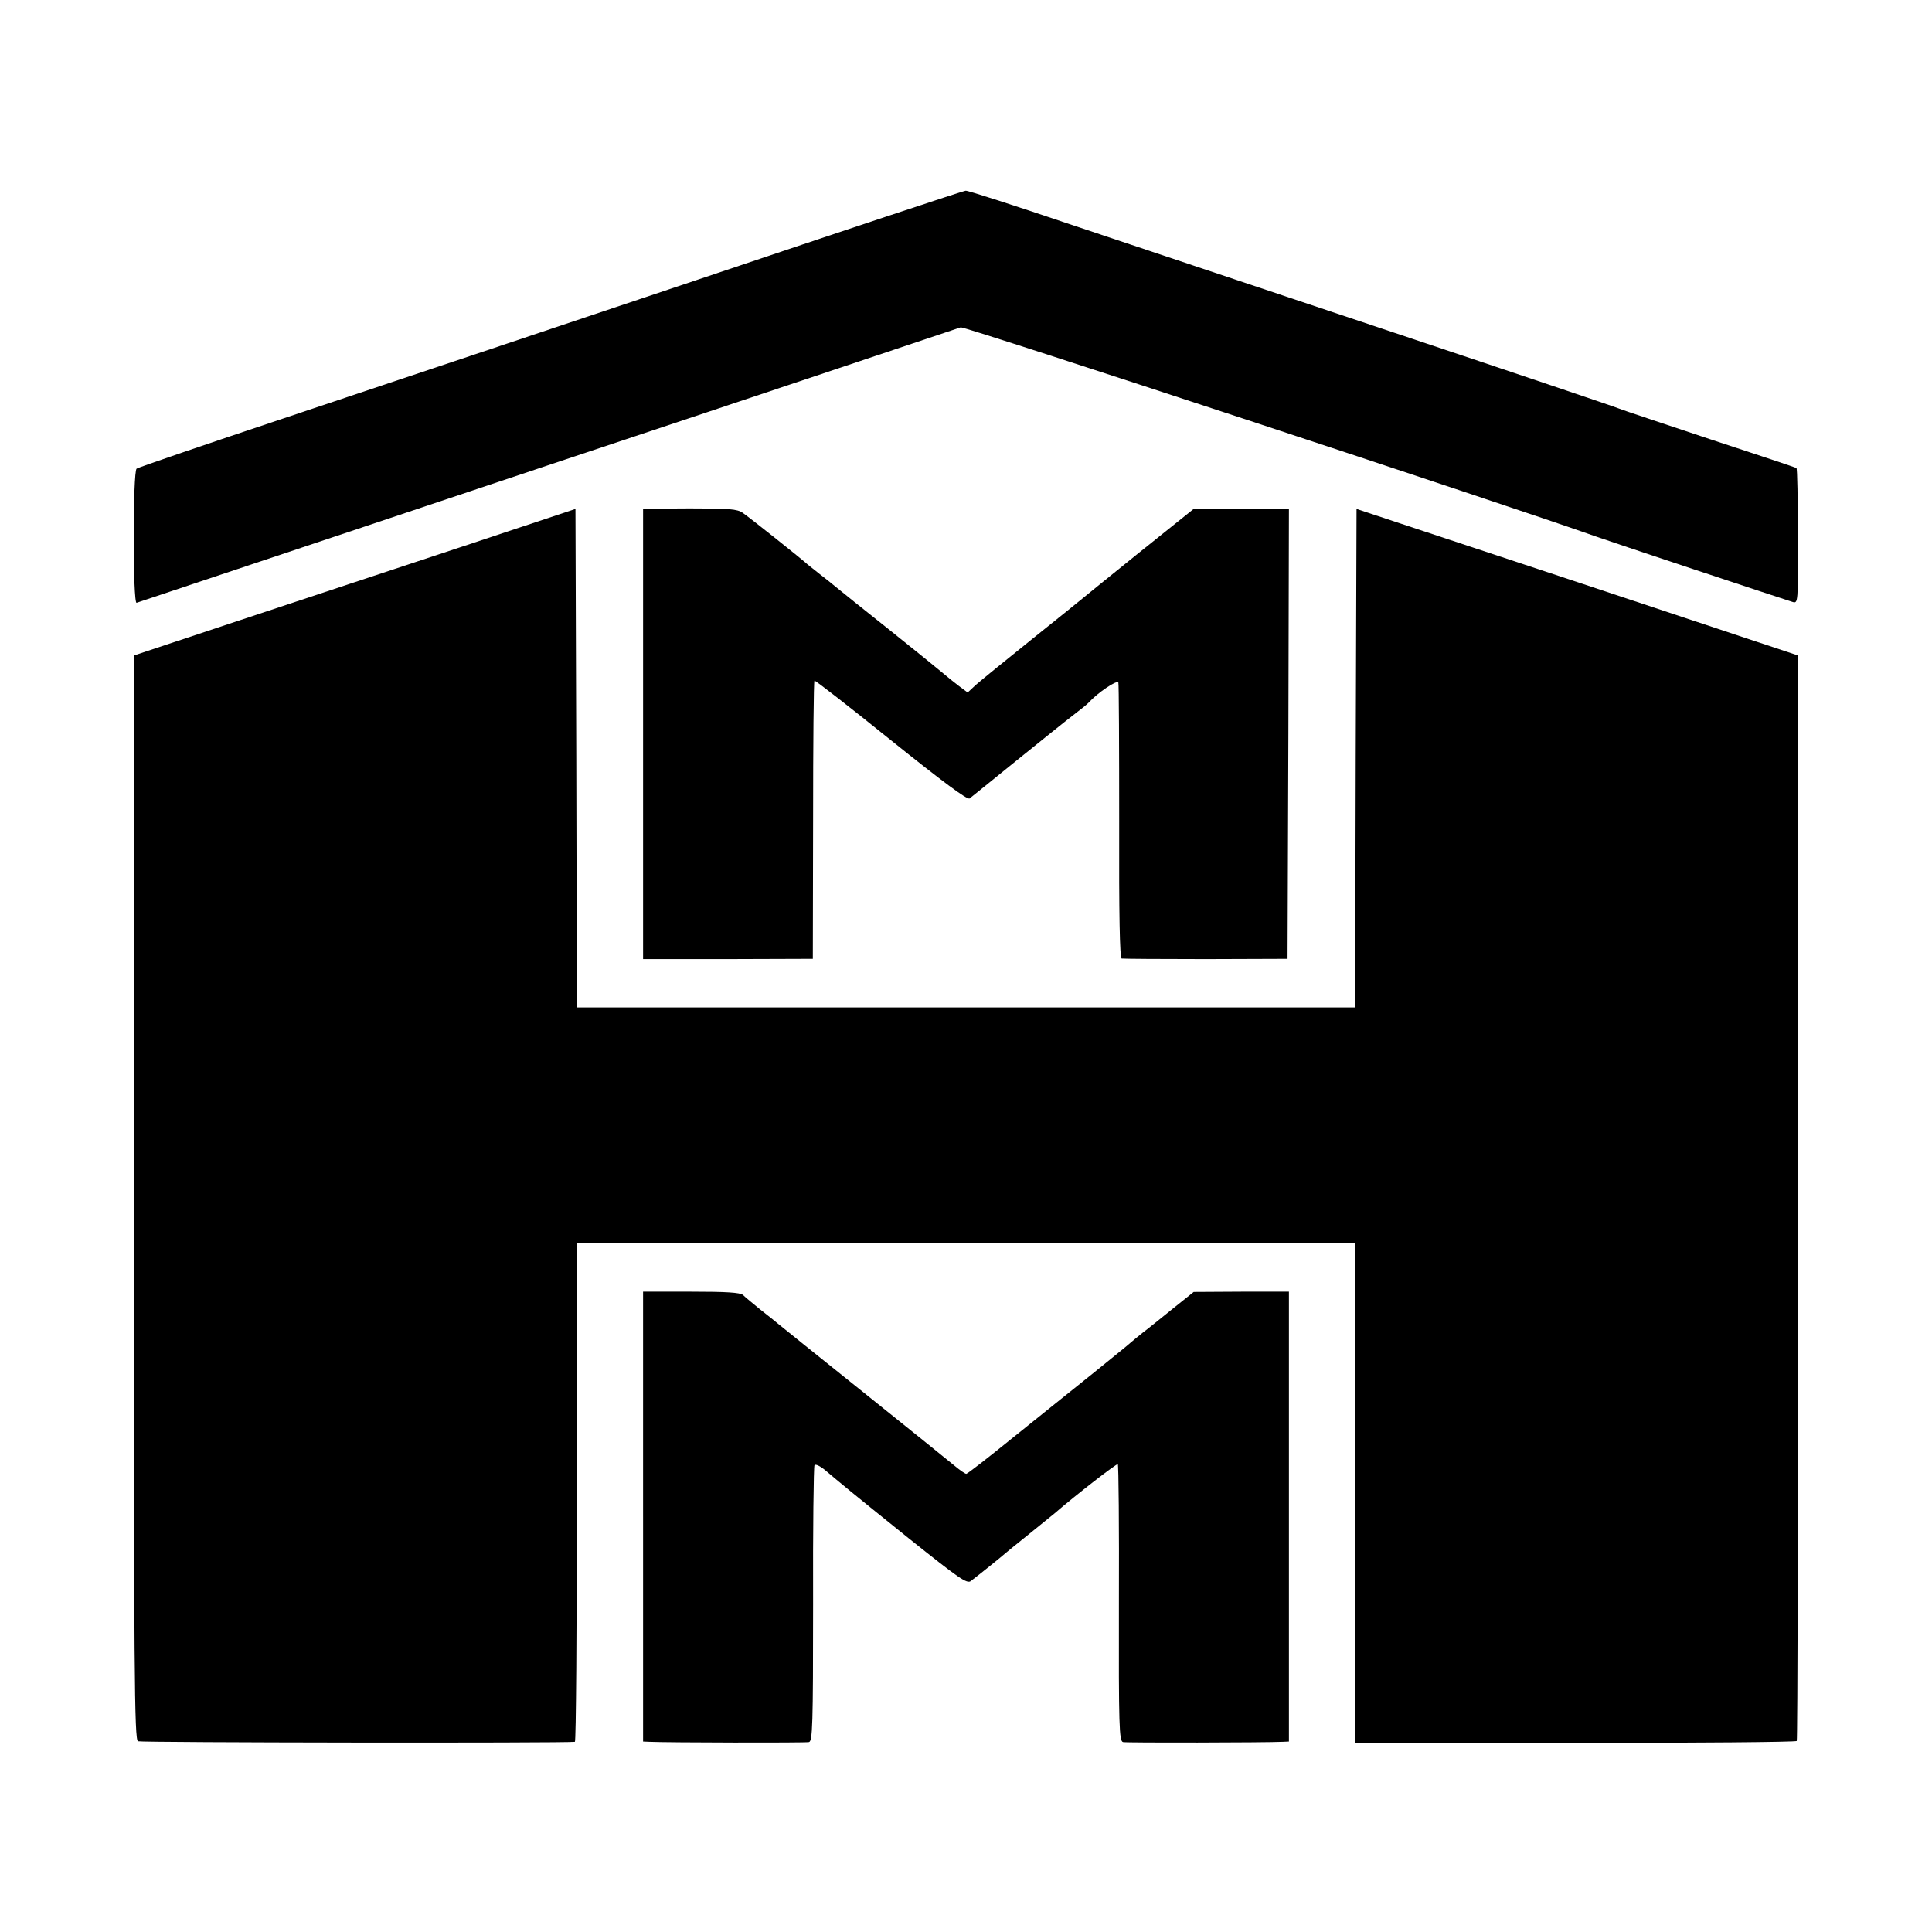
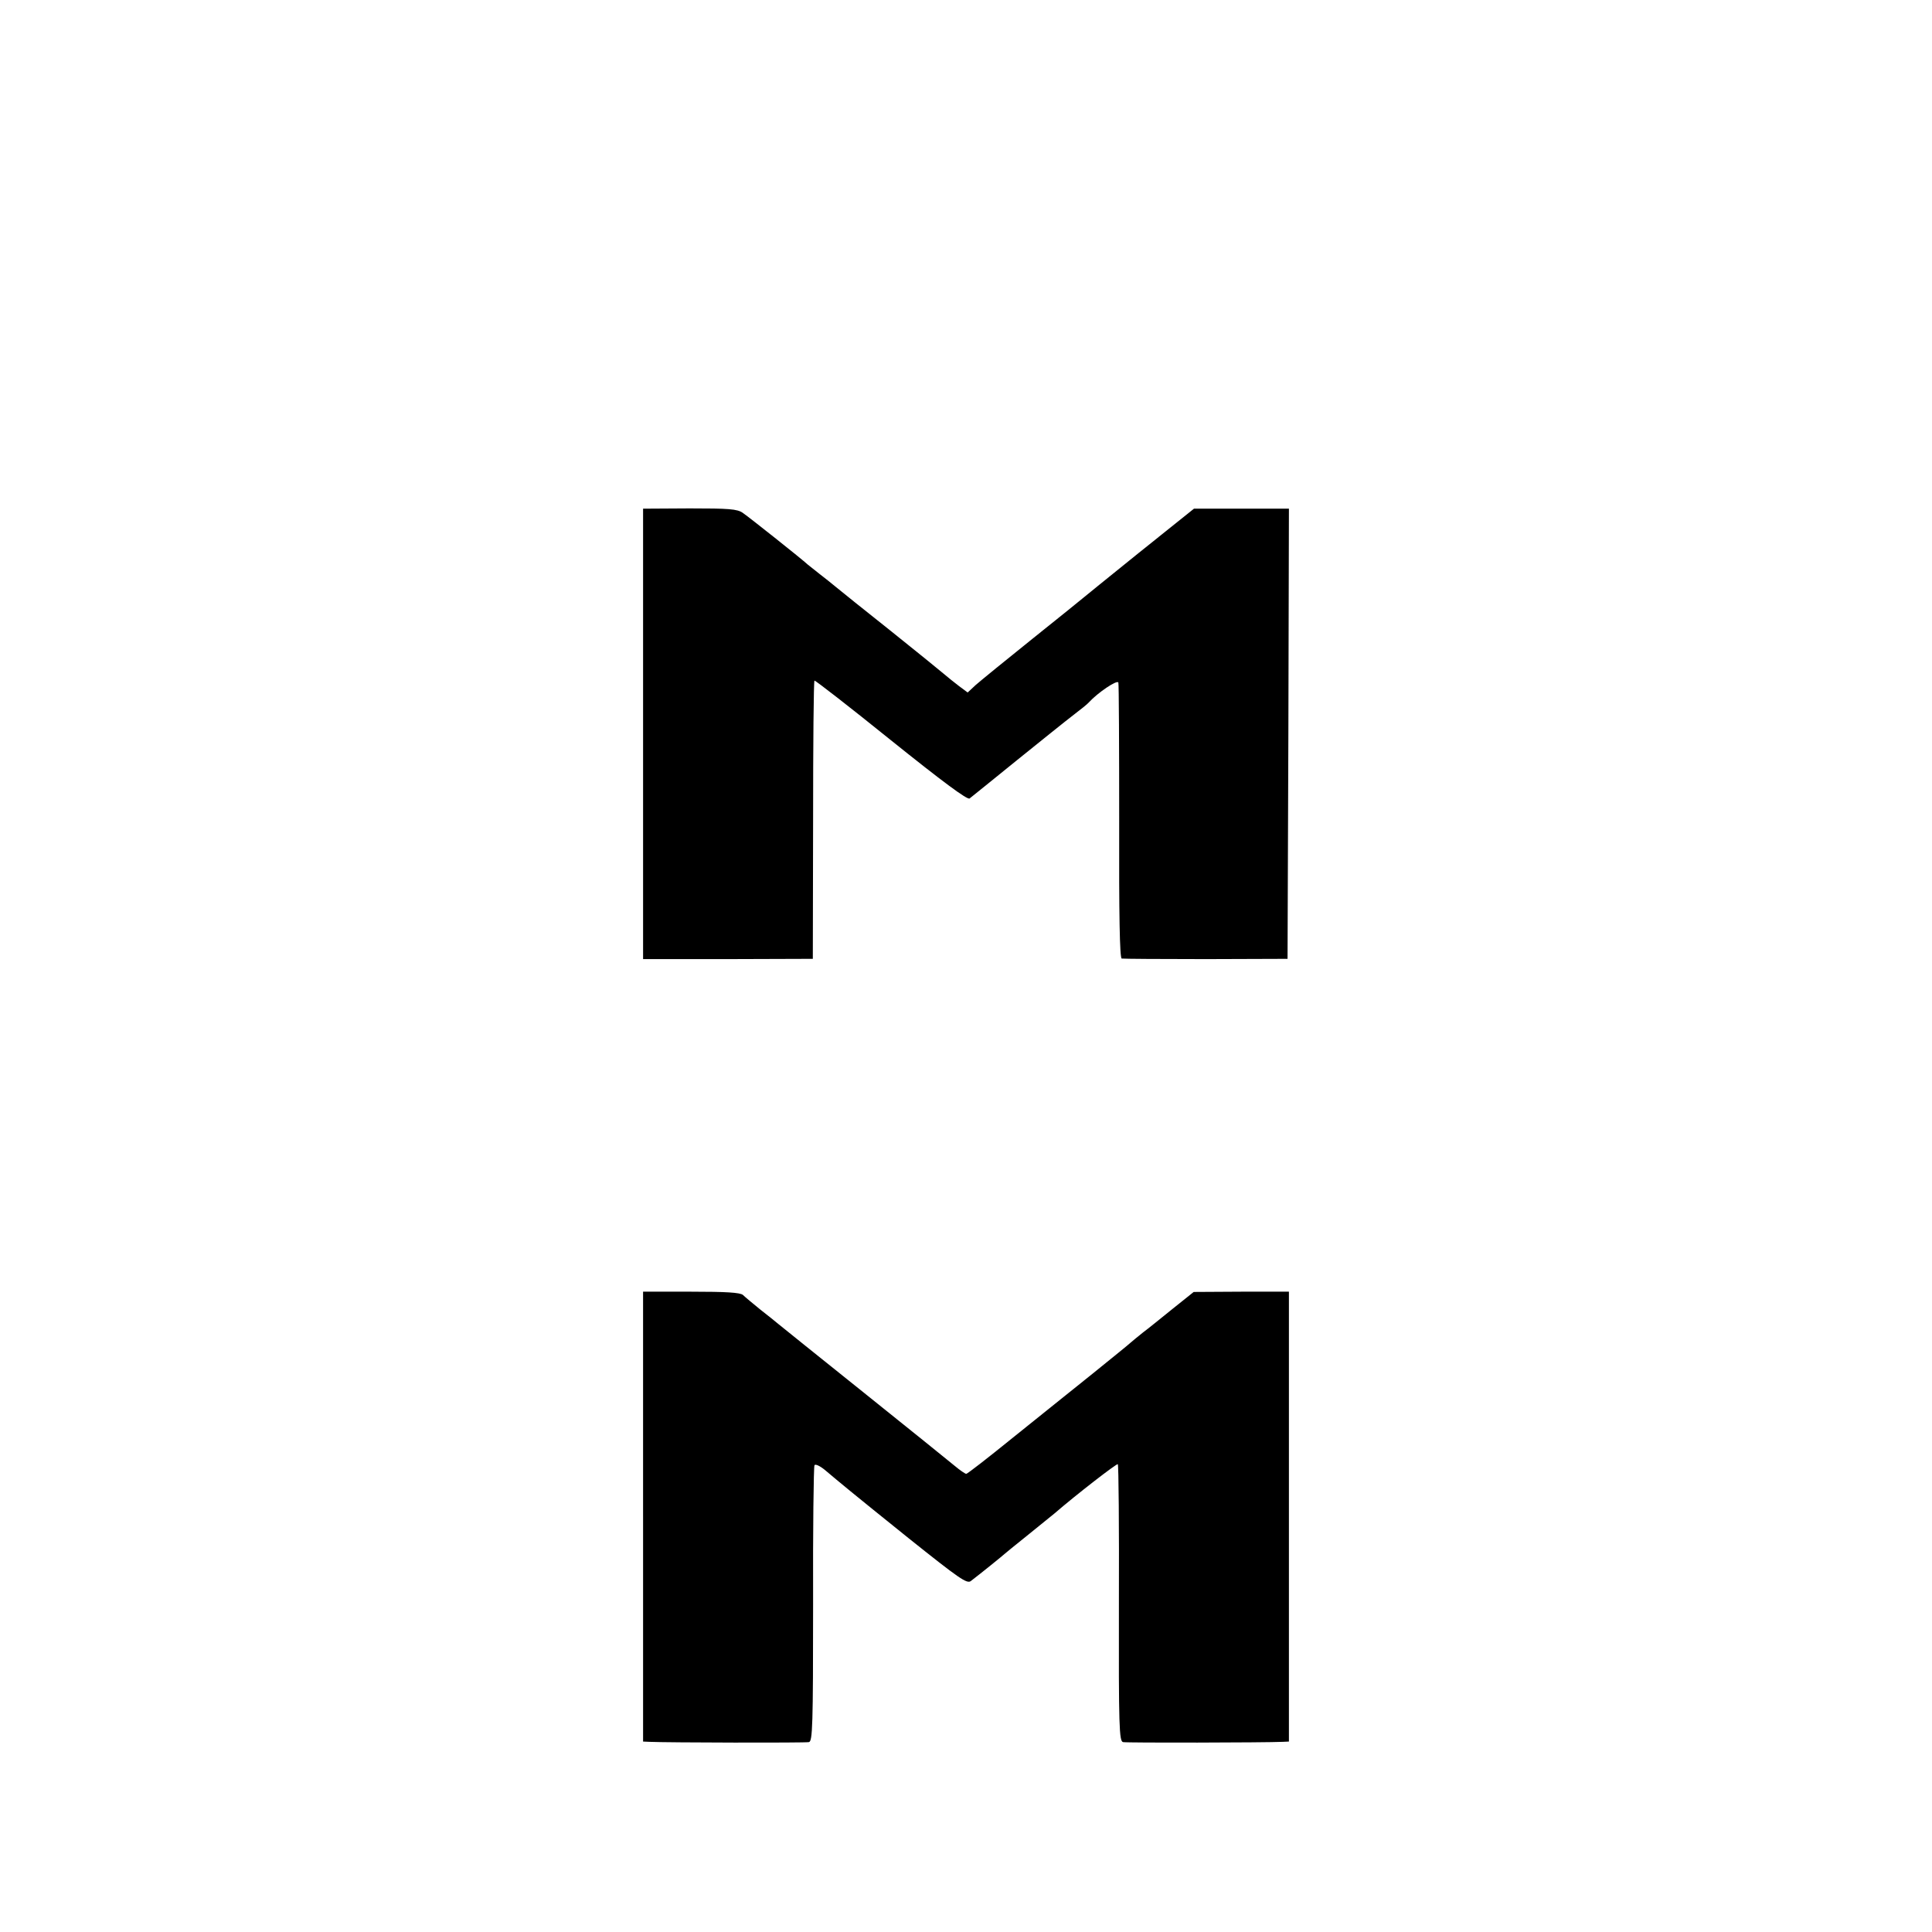
<svg xmlns="http://www.w3.org/2000/svg" version="1.0" width="700pt" height="700pt" viewBox="0 0 700 700" preserveAspectRatio="xMidYMid meet">
  <g transform="translate(0,700) scale(0.1,-0.1)" fill="#000000" stroke="none">
-     <path d="M2535 5989 c-522 -175 -1193 -400 -1490 -499 -297 -99 -545 -184 -550 -188 -14 -10 -14 -491 0 -486 6 2 676 226 1490 498 814 271 1487 497 1496 500 11 5 1990 -647 2299 -757 26 -10 694 -232 715 -238 20 -6 20 -2 19 237 0 134 -2 246 -5 248 -2 2 -143 49 -314 105 -170 57 -319 106 -330 111 -11 5 -378 129 -815 275 -437 146 -962 322 -1166 390 -204 69 -377 125 -385 124 -8 0 -441 -144 -964 -320z" />
-     <path d="M1670 5018 c-228 -75 -588 -195 -800 -265 l-385 -128 0 -1963 c0 -1736 2 -1965 15 -1971 11 -5 1542 -7 1583 -2 4 1 7 407 7 904 l0 902 1410 0 1410 0 0 -905 0 -905 797 0 c439 0 800 3 803 7 3 3 5 890 5 1970 l0 1963 -800 266 -800 265 -3 -903 -2 -903 -1410 0 -1410 0 -2 903 -3 903 -415 -138z" />
    <path d="M2330 4341 l0 -816 307 0 308 1 1 502 c0 276 2 504 5 506 2 2 127 -95 277 -216 187 -150 277 -217 285 -211 7 5 84 68 172 139 88 71 180 145 205 164 25 19 50 39 55 45 33 36 103 83 107 72 2 -6 3 -233 3 -504 -1 -338 2 -493 9 -496 6 -1 144 -2 306 -2 l295 1 3 815 2 816 -172 0 -172 0 -201 -161 c-110 -89 -202 -163 -205 -166 -3 -3 -84 -68 -180 -145 -96 -77 -188 -152 -205 -167 l-29 -27 -31 23 c-17 13 -42 33 -56 45 -13 11 -100 82 -194 157 -93 74 -182 145 -196 157 -14 12 -41 33 -59 47 -18 14 -38 30 -44 35 -19 18 -209 169 -235 187 -20 14 -51 16 -192 16 l-169 -1 0 -816z" />
    <path d="M2330 1505 l0 -815 23 -1 c64 -3 564 -4 578 -1 13 3 15 58 15 499 -1 272 2 499 5 504 3 6 21 -3 39 -18 57 -48 89 -75 303 -247 183 -146 211 -166 225 -154 33 25 117 93 122 98 3 3 39 32 80 65 41 33 86 70 100 81 81 70 226 182 230 179 3 -2 5 -228 4 -503 -1 -449 1 -501 15 -504 14 -3 513 -2 579 1 l22 1 0 815 0 815 -172 0 -173 -1 -75 -60 c-41 -33 -90 -73 -109 -87 -19 -15 -39 -32 -45 -37 -6 -6 -67 -55 -136 -111 -69 -55 -199 -160 -289 -232 -90 -73 -166 -132 -170 -132 -4 0 -23 13 -42 29 -19 16 -167 135 -329 265 -162 130 -302 242 -310 249 -8 7 -37 30 -65 52 -27 22 -56 46 -63 53 -10 9 -62 12 -188 12 l-174 0 0 -815z" />
  </g>
</svg>